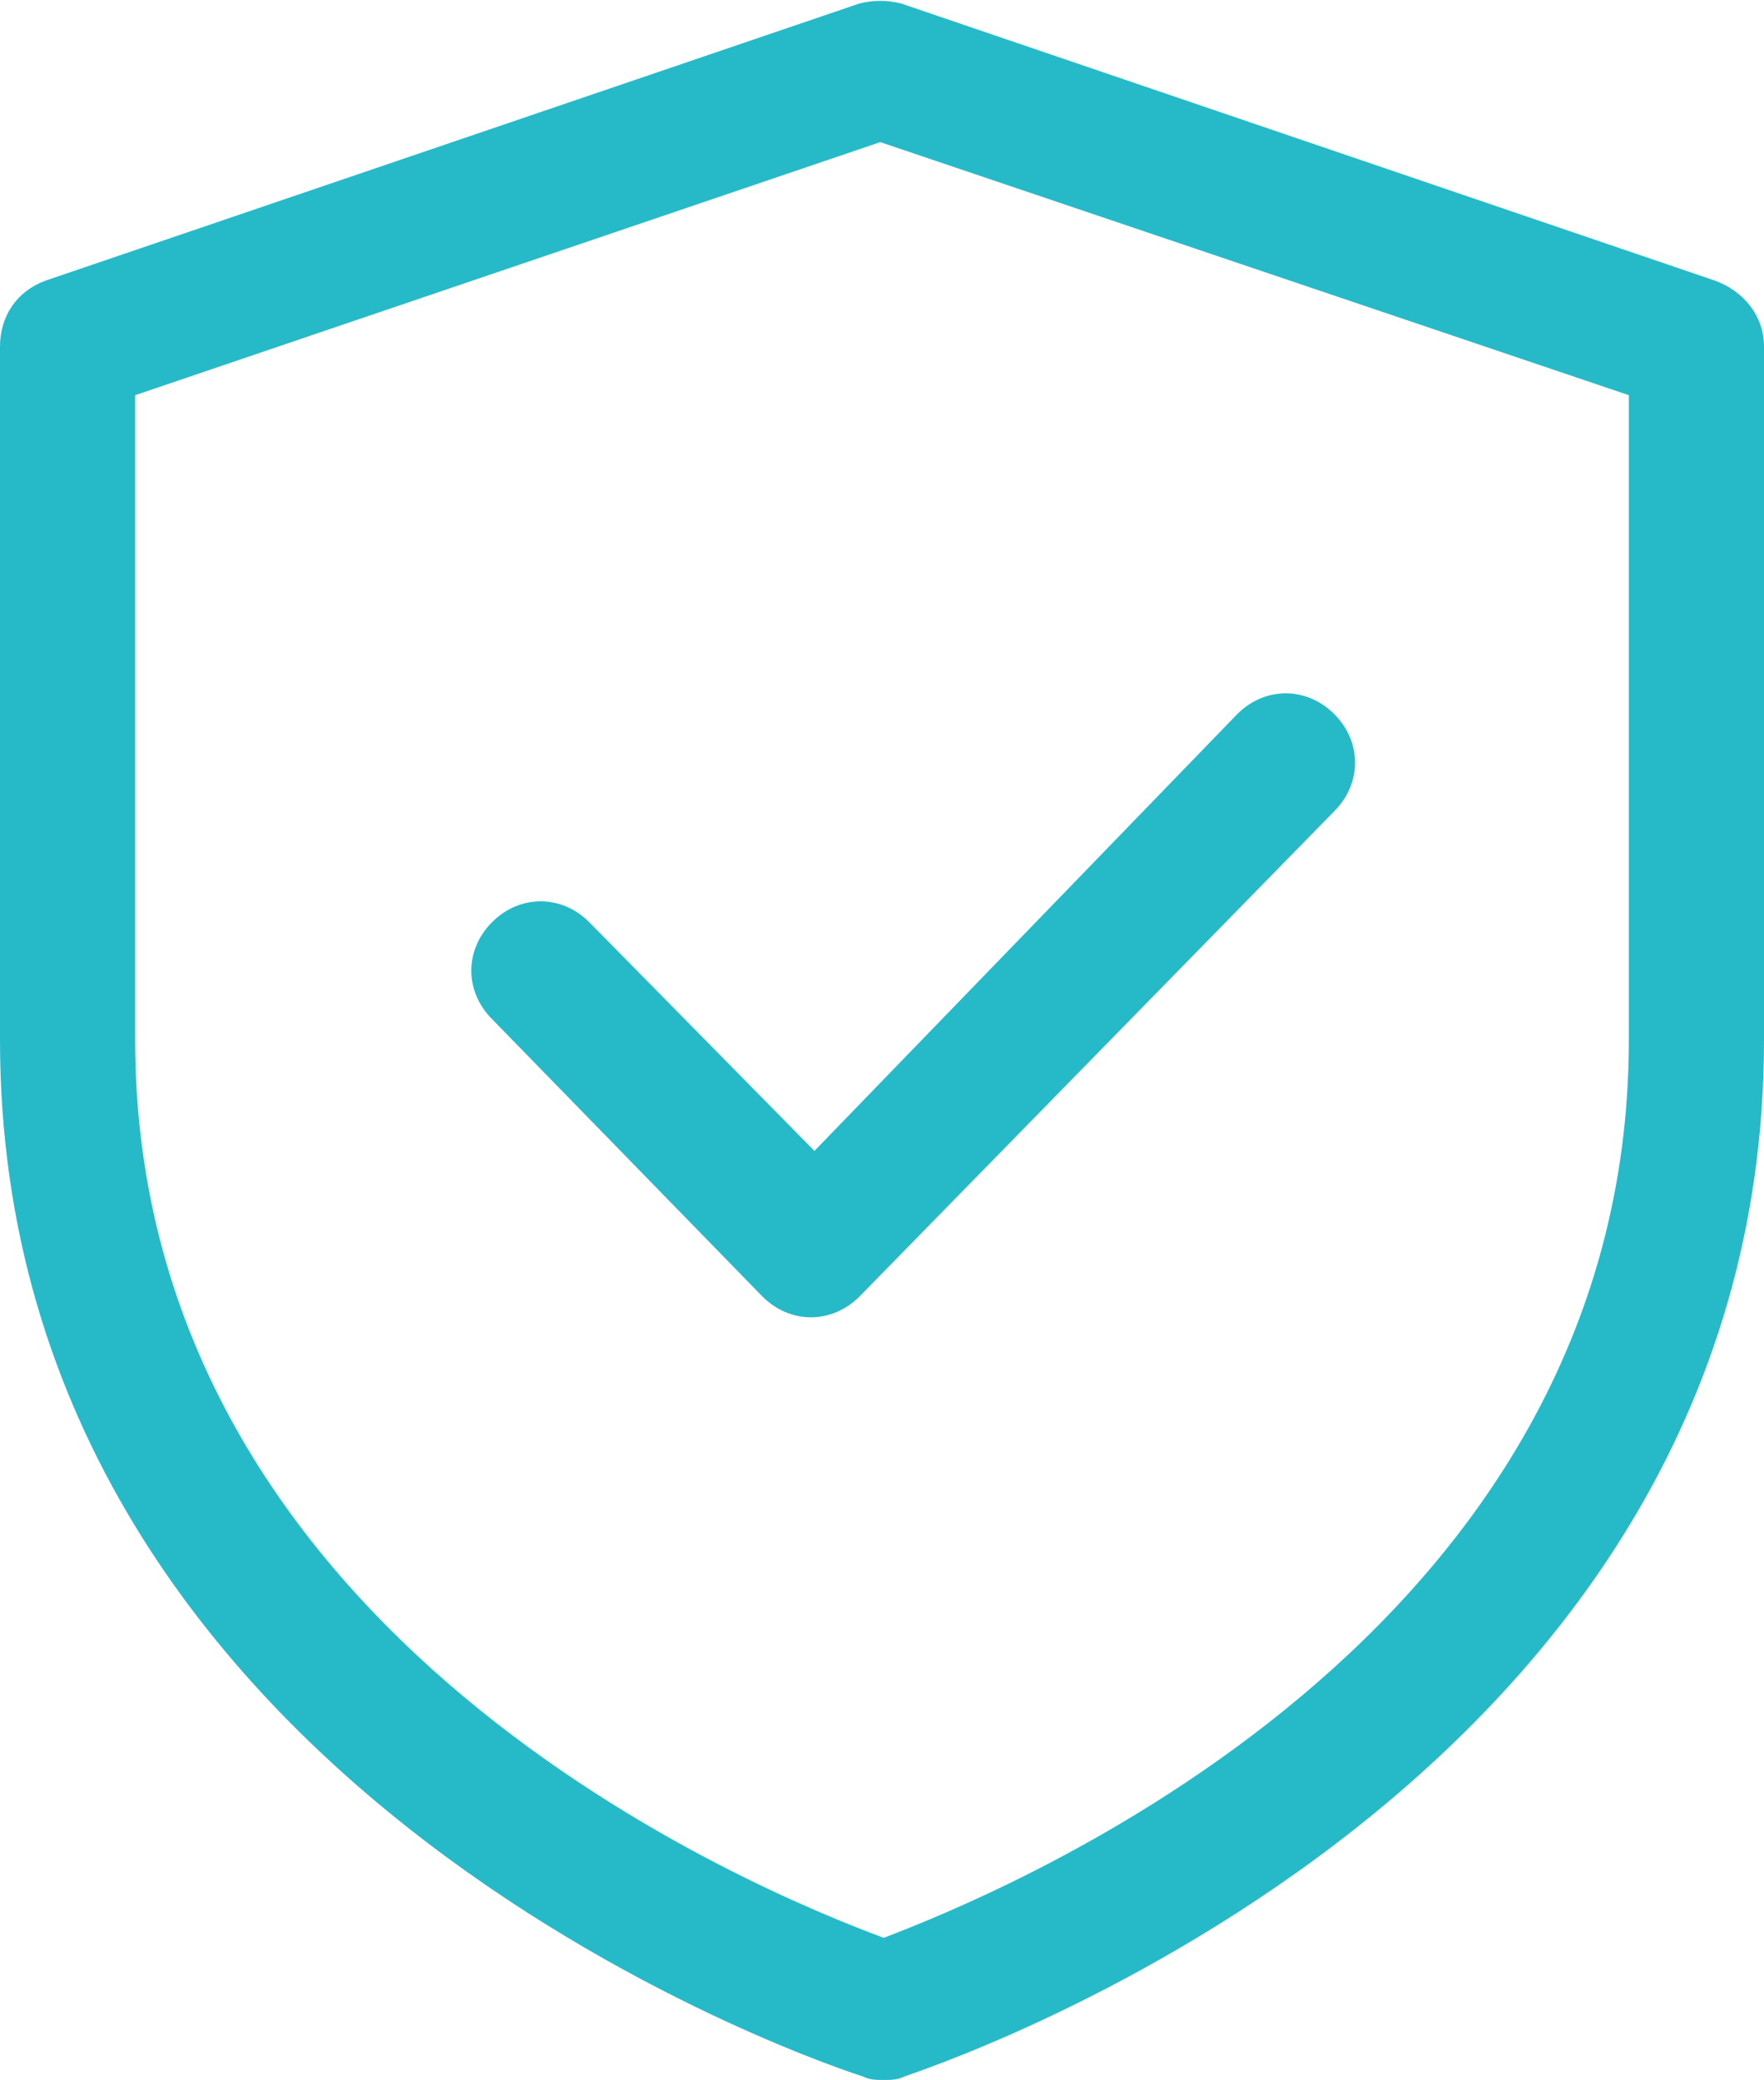
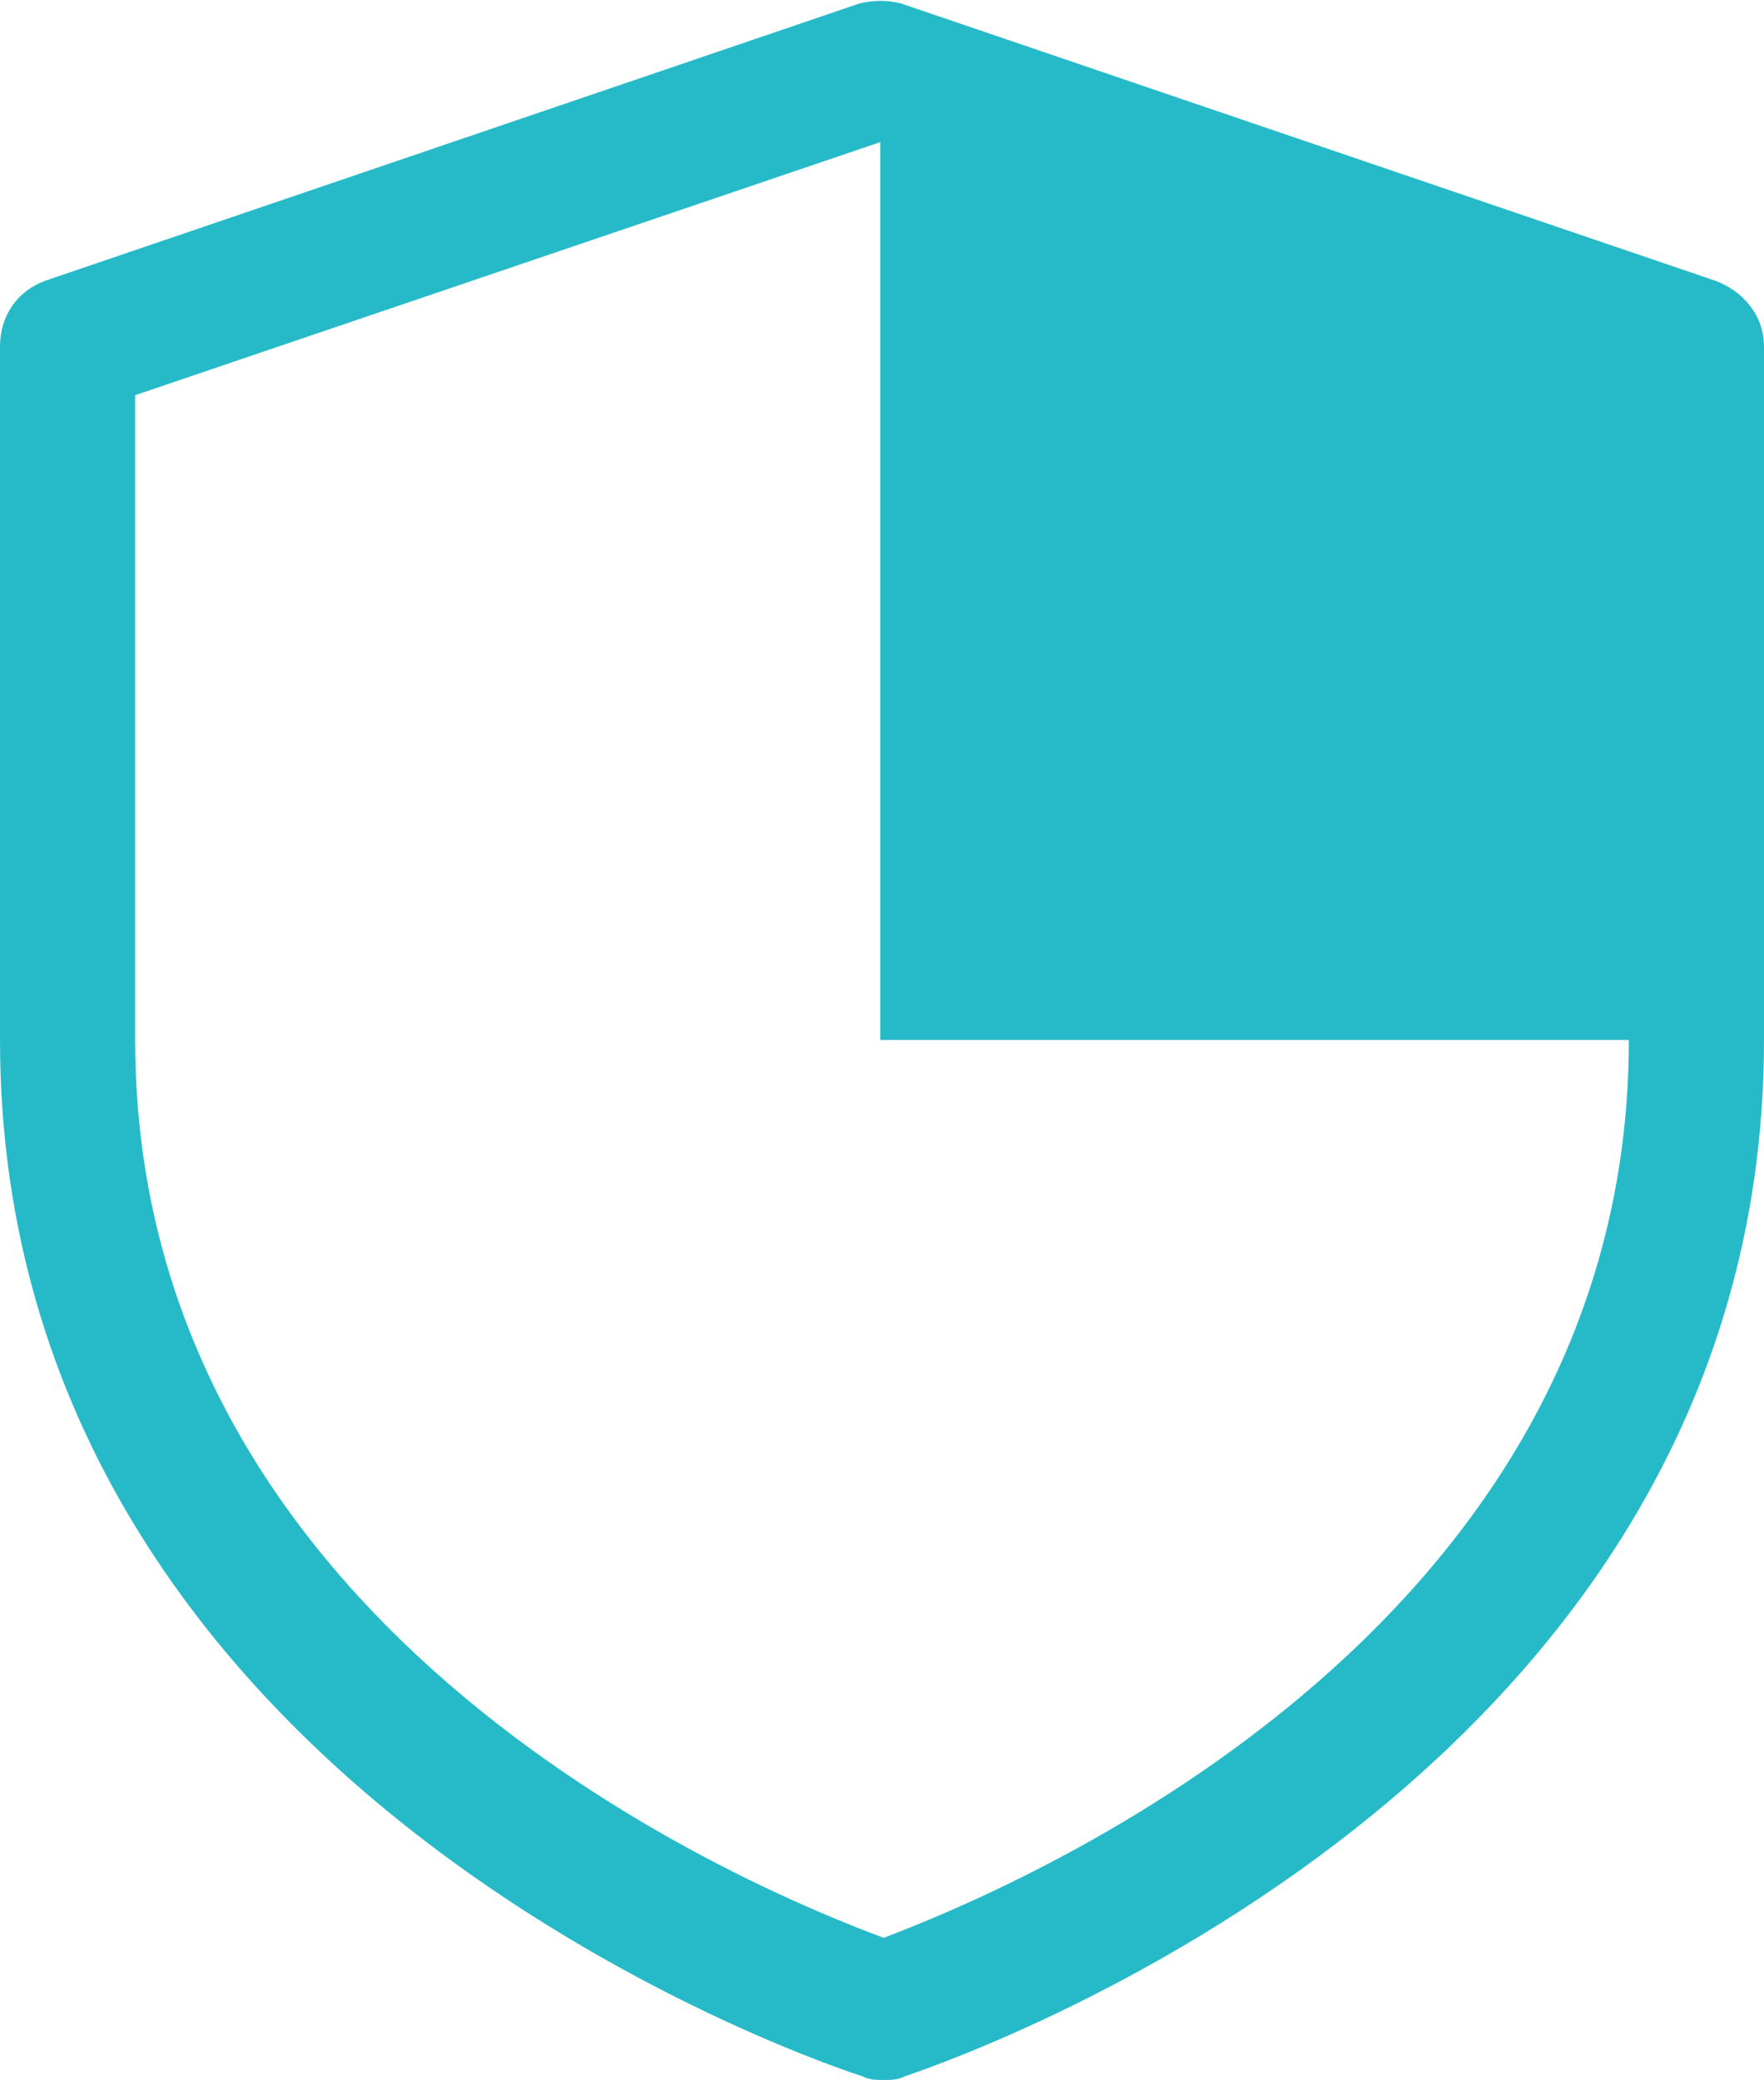
<svg xmlns="http://www.w3.org/2000/svg" version="1.1" id="Layer_1" x="0px" y="0px" width="50.9px" height="60px" viewBox="0 0 50.9 60" style="enable-background:new 0 0 50.9 60;" xml:space="preserve">
  <style type="text/css">
	.st0{fill:#26BAC9;}
</style>
  <g>
-     <path class="st0" d="M49.5,8.1l-23.5-8c-0.4-0.1-0.8-0.1-1.2,0l-23.5,8C0.5,8.4,0,9.1,0,10v20c0,22,24.6,29.8,24.9,29.9   c0.2,0.1,0.4,0.1,0.6,0.1c0.2,0,0.4,0,0.6-0.1C26.3,59.8,50.9,52,50.9,30V10C50.9,9.1,50.3,8.4,49.5,8.1z M47,30   c0,17.3-18.1,24.6-21.5,25.9C22,54.6,3.9,47.3,3.9,30V11.4l21.5-7.3L47,11.4V30z" />
-     <path class="st0" d="M17,26.6c-0.8-0.8-2-0.8-2.8,0s-0.8,2,0,2.8l7.8,8c0.4,0.4,0.9,0.6,1.4,0.6s1-0.2,1.4-0.6l13.7-14   c0.8-0.8,0.8-2,0-2.8s-2-0.8-2.8,0L23.5,33.2L17,26.6z" />
+     <path class="st0" d="M49.5,8.1l-23.5-8c-0.4-0.1-0.8-0.1-1.2,0l-23.5,8C0.5,8.4,0,9.1,0,10v20c0,22,24.6,29.8,24.9,29.9   c0.2,0.1,0.4,0.1,0.6,0.1c0.2,0,0.4,0,0.6-0.1C26.3,59.8,50.9,52,50.9,30V10C50.9,9.1,50.3,8.4,49.5,8.1z M47,30   c0,17.3-18.1,24.6-21.5,25.9C22,54.6,3.9,47.3,3.9,30V11.4l21.5-7.3V30z" />
  </g>
</svg>